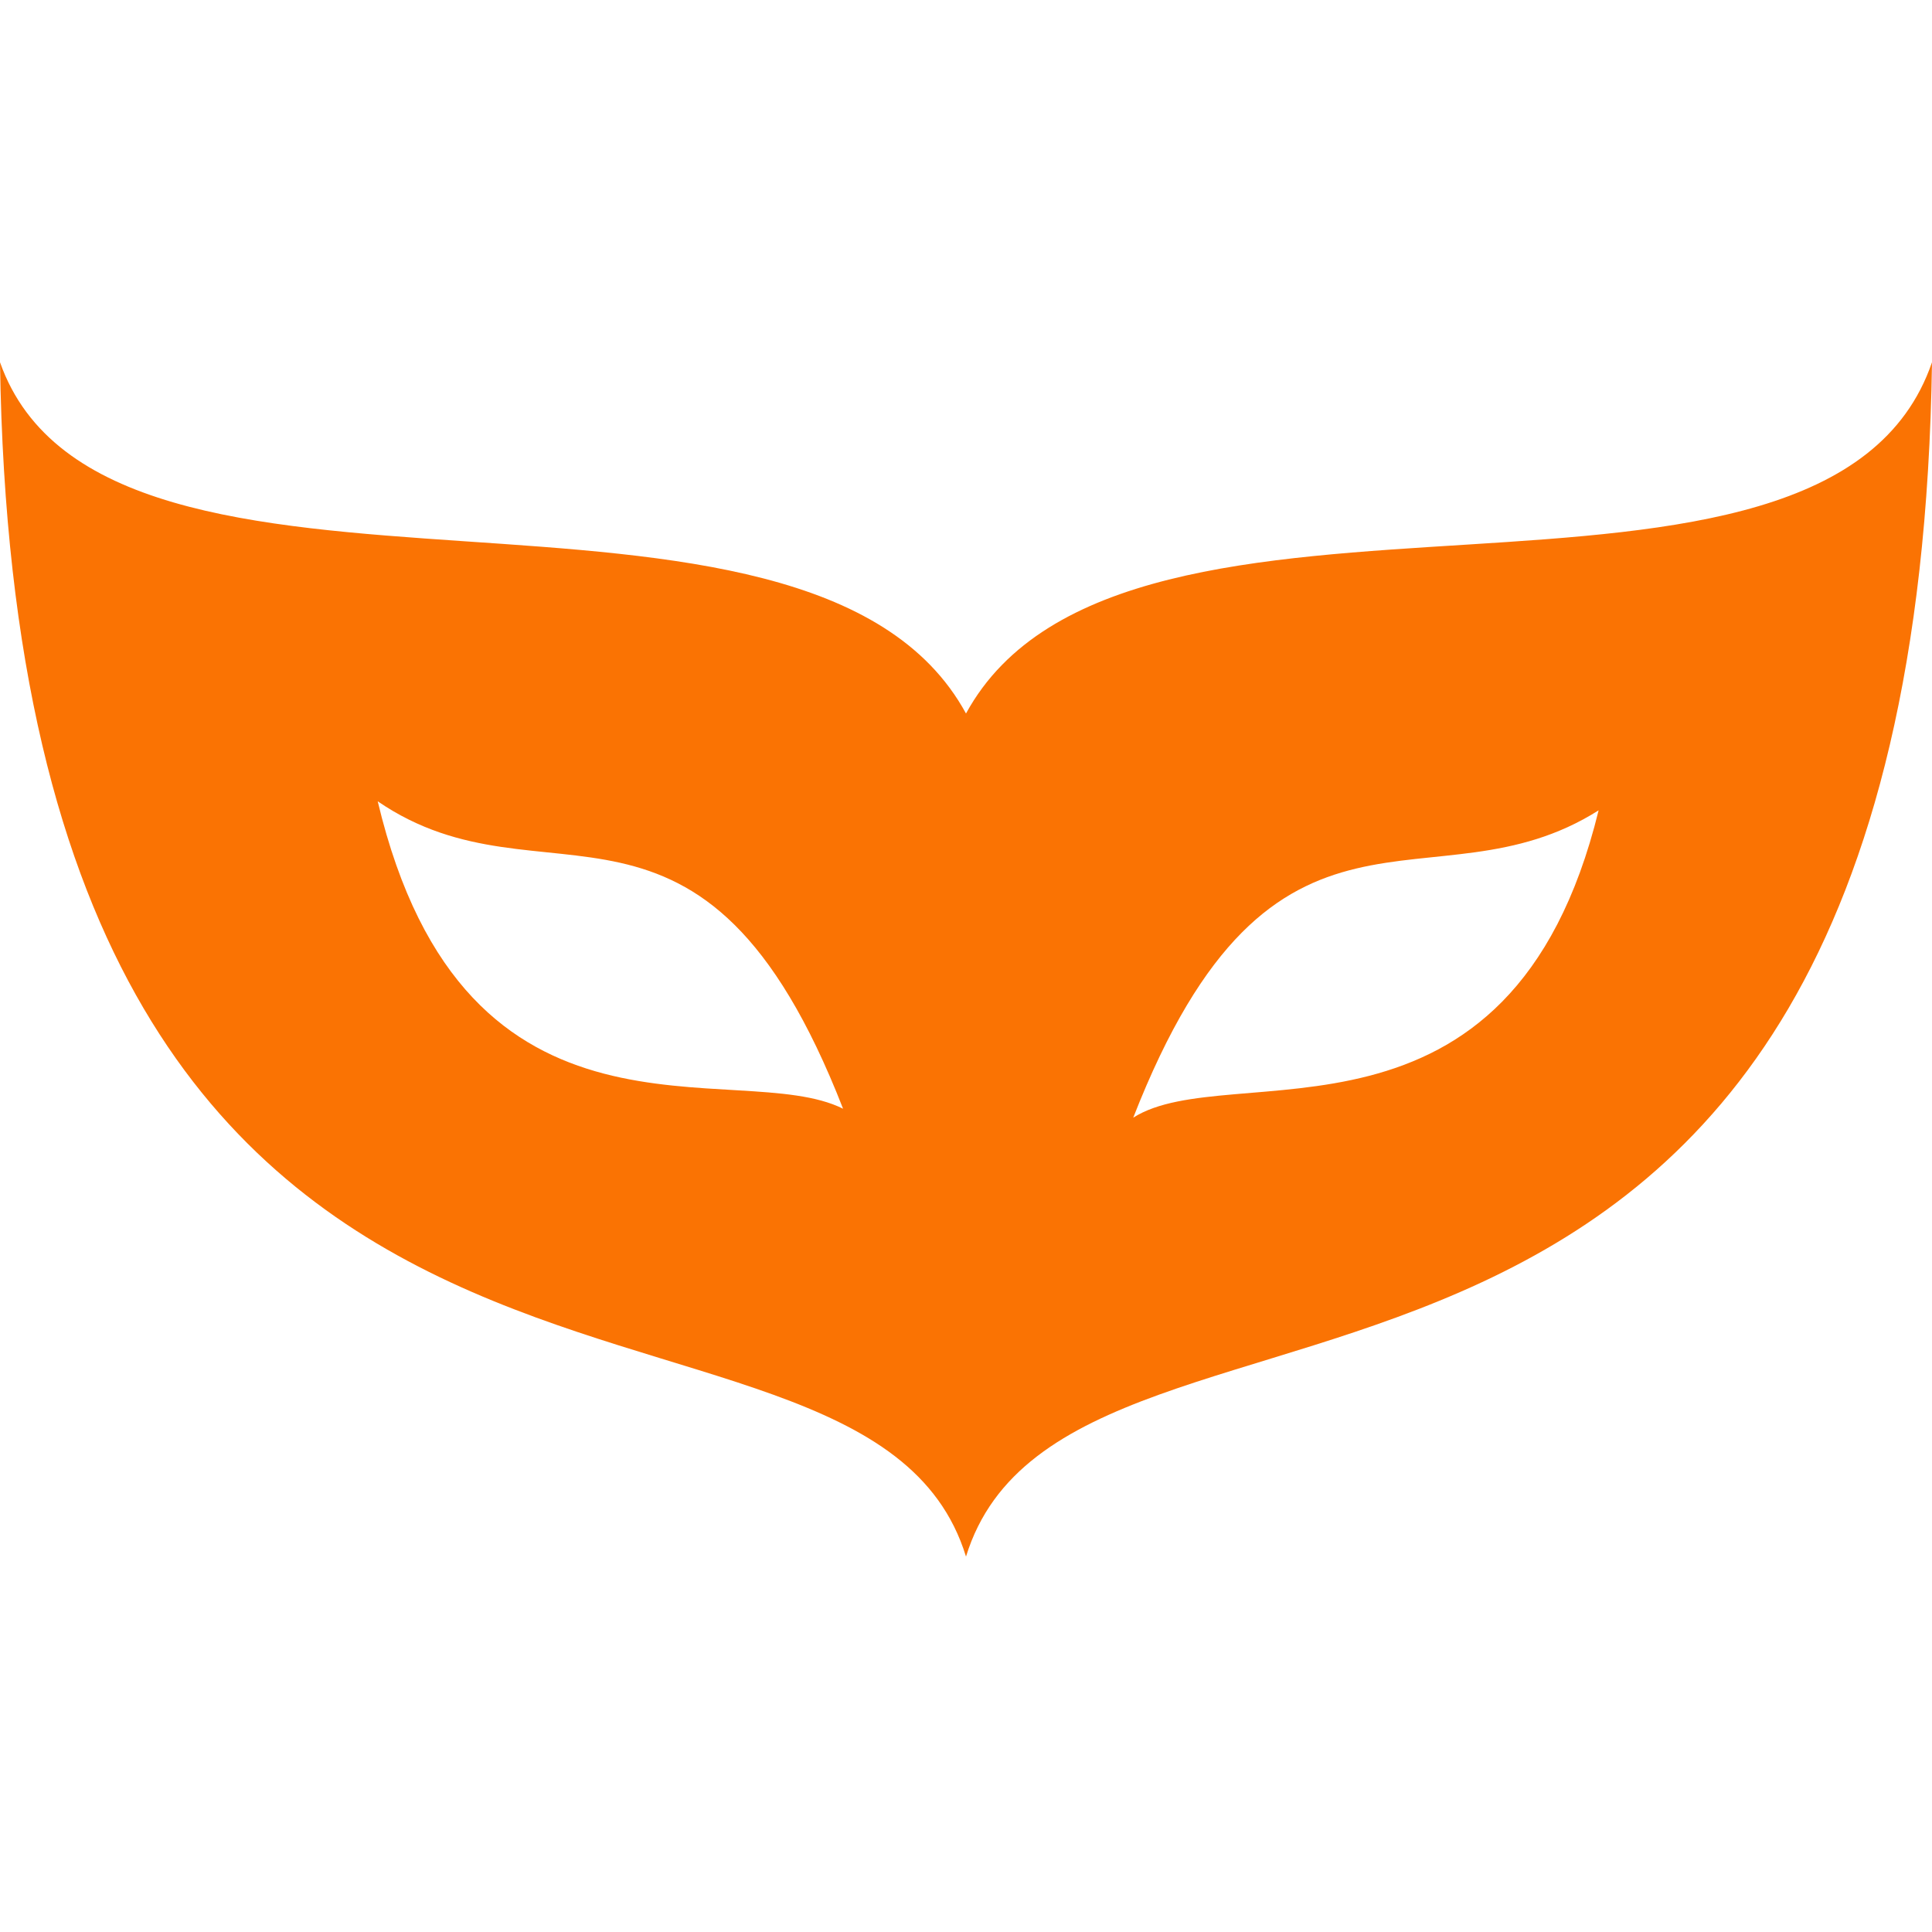
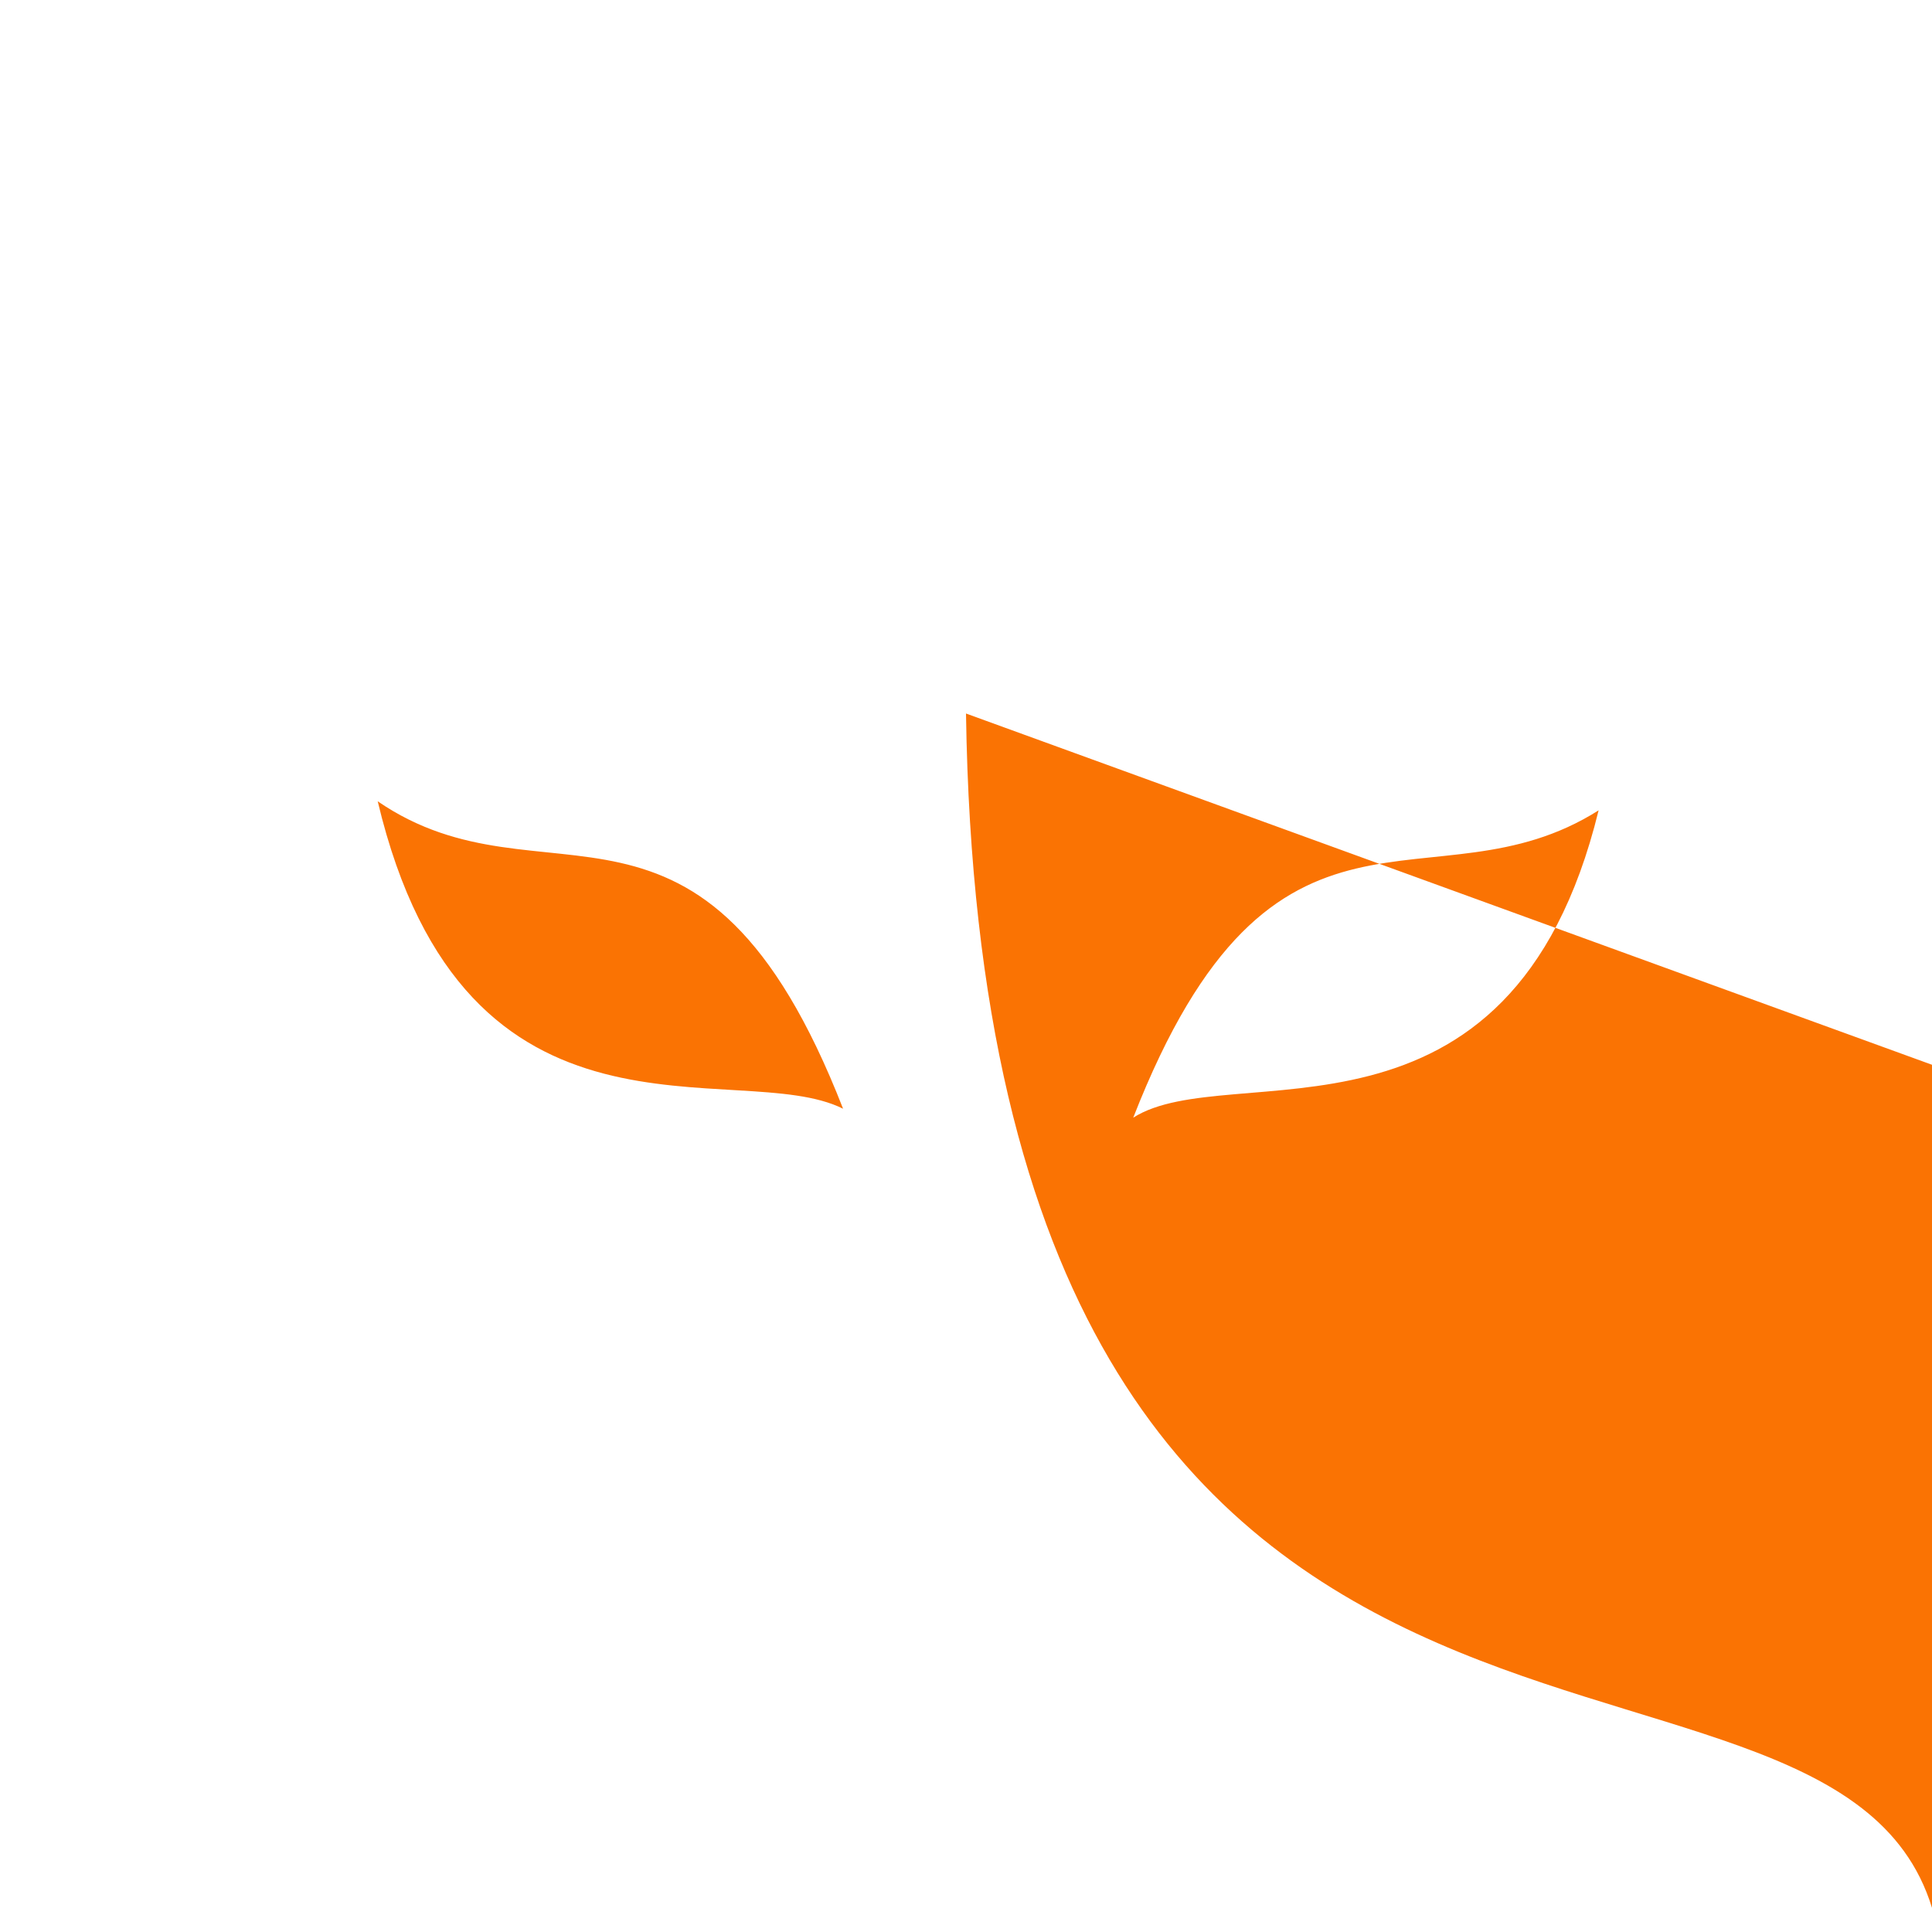
<svg xmlns="http://www.w3.org/2000/svg" height="200" width="200" version="1.1" viewBox="0 0 1024 1024" class="icon">
-   <path fill="#fa7303" d="M512 378.176C428.288 224.576 55.872 350.272 0 192c9.344 637.696 456.192 451.456 512 633.024 55.872-181.504 502.72 4.672 512-633.024-55.808 162.944-428.224 32.576-512 186.176z m-311.808 46.528c88.384 60.544 172.224-27.904 246.656 162.944-55.872-27.904-200.128 32.576-246.656-162.944z m400.448 167.68c74.496-190.784 158.272-107.008 246.656-162.88-46.72 190.72-195.456 130.24-246.656 162.88z" />
+   <path fill="#fa7303" d="M512 378.176c9.344 637.696 456.192 451.456 512 633.024 55.872-181.504 502.72 4.672 512-633.024-55.808 162.944-428.224 32.576-512 186.176z m-311.808 46.528c88.384 60.544 172.224-27.904 246.656 162.944-55.872-27.904-200.128 32.576-246.656-162.944z m400.448 167.68c74.496-190.784 158.272-107.008 246.656-162.88-46.72 190.72-195.456 130.24-246.656 162.88z" />
</svg>